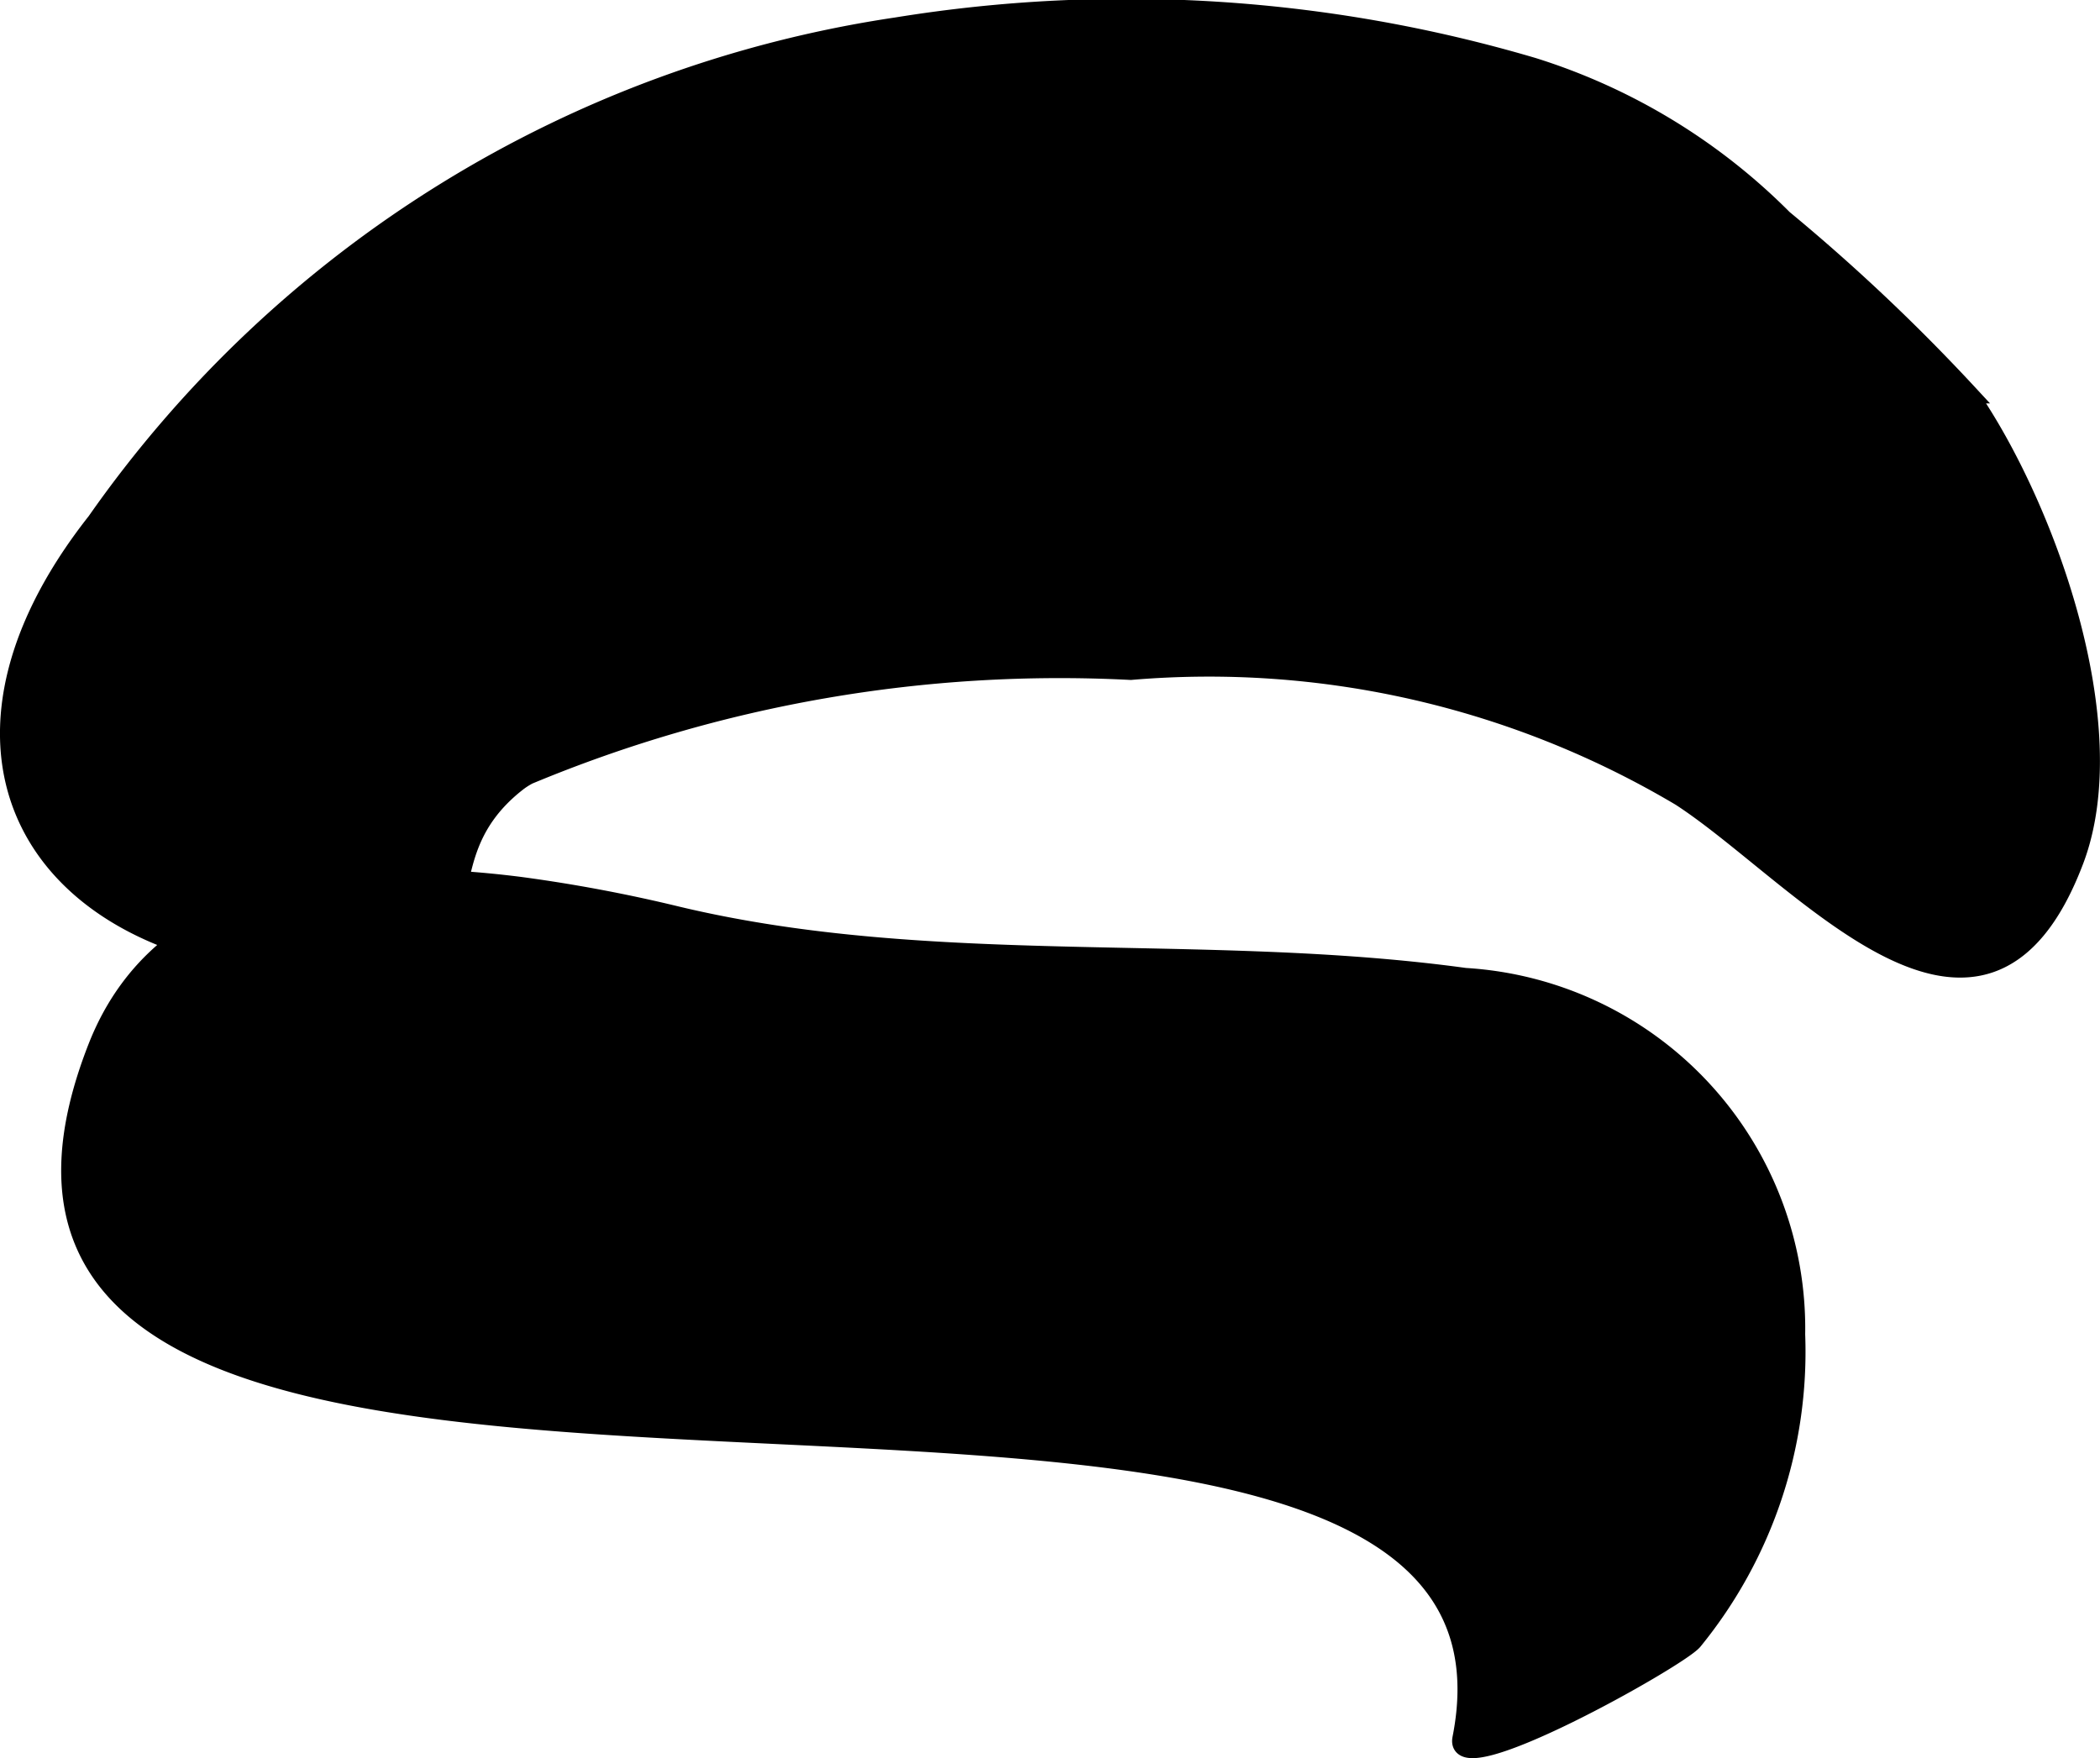
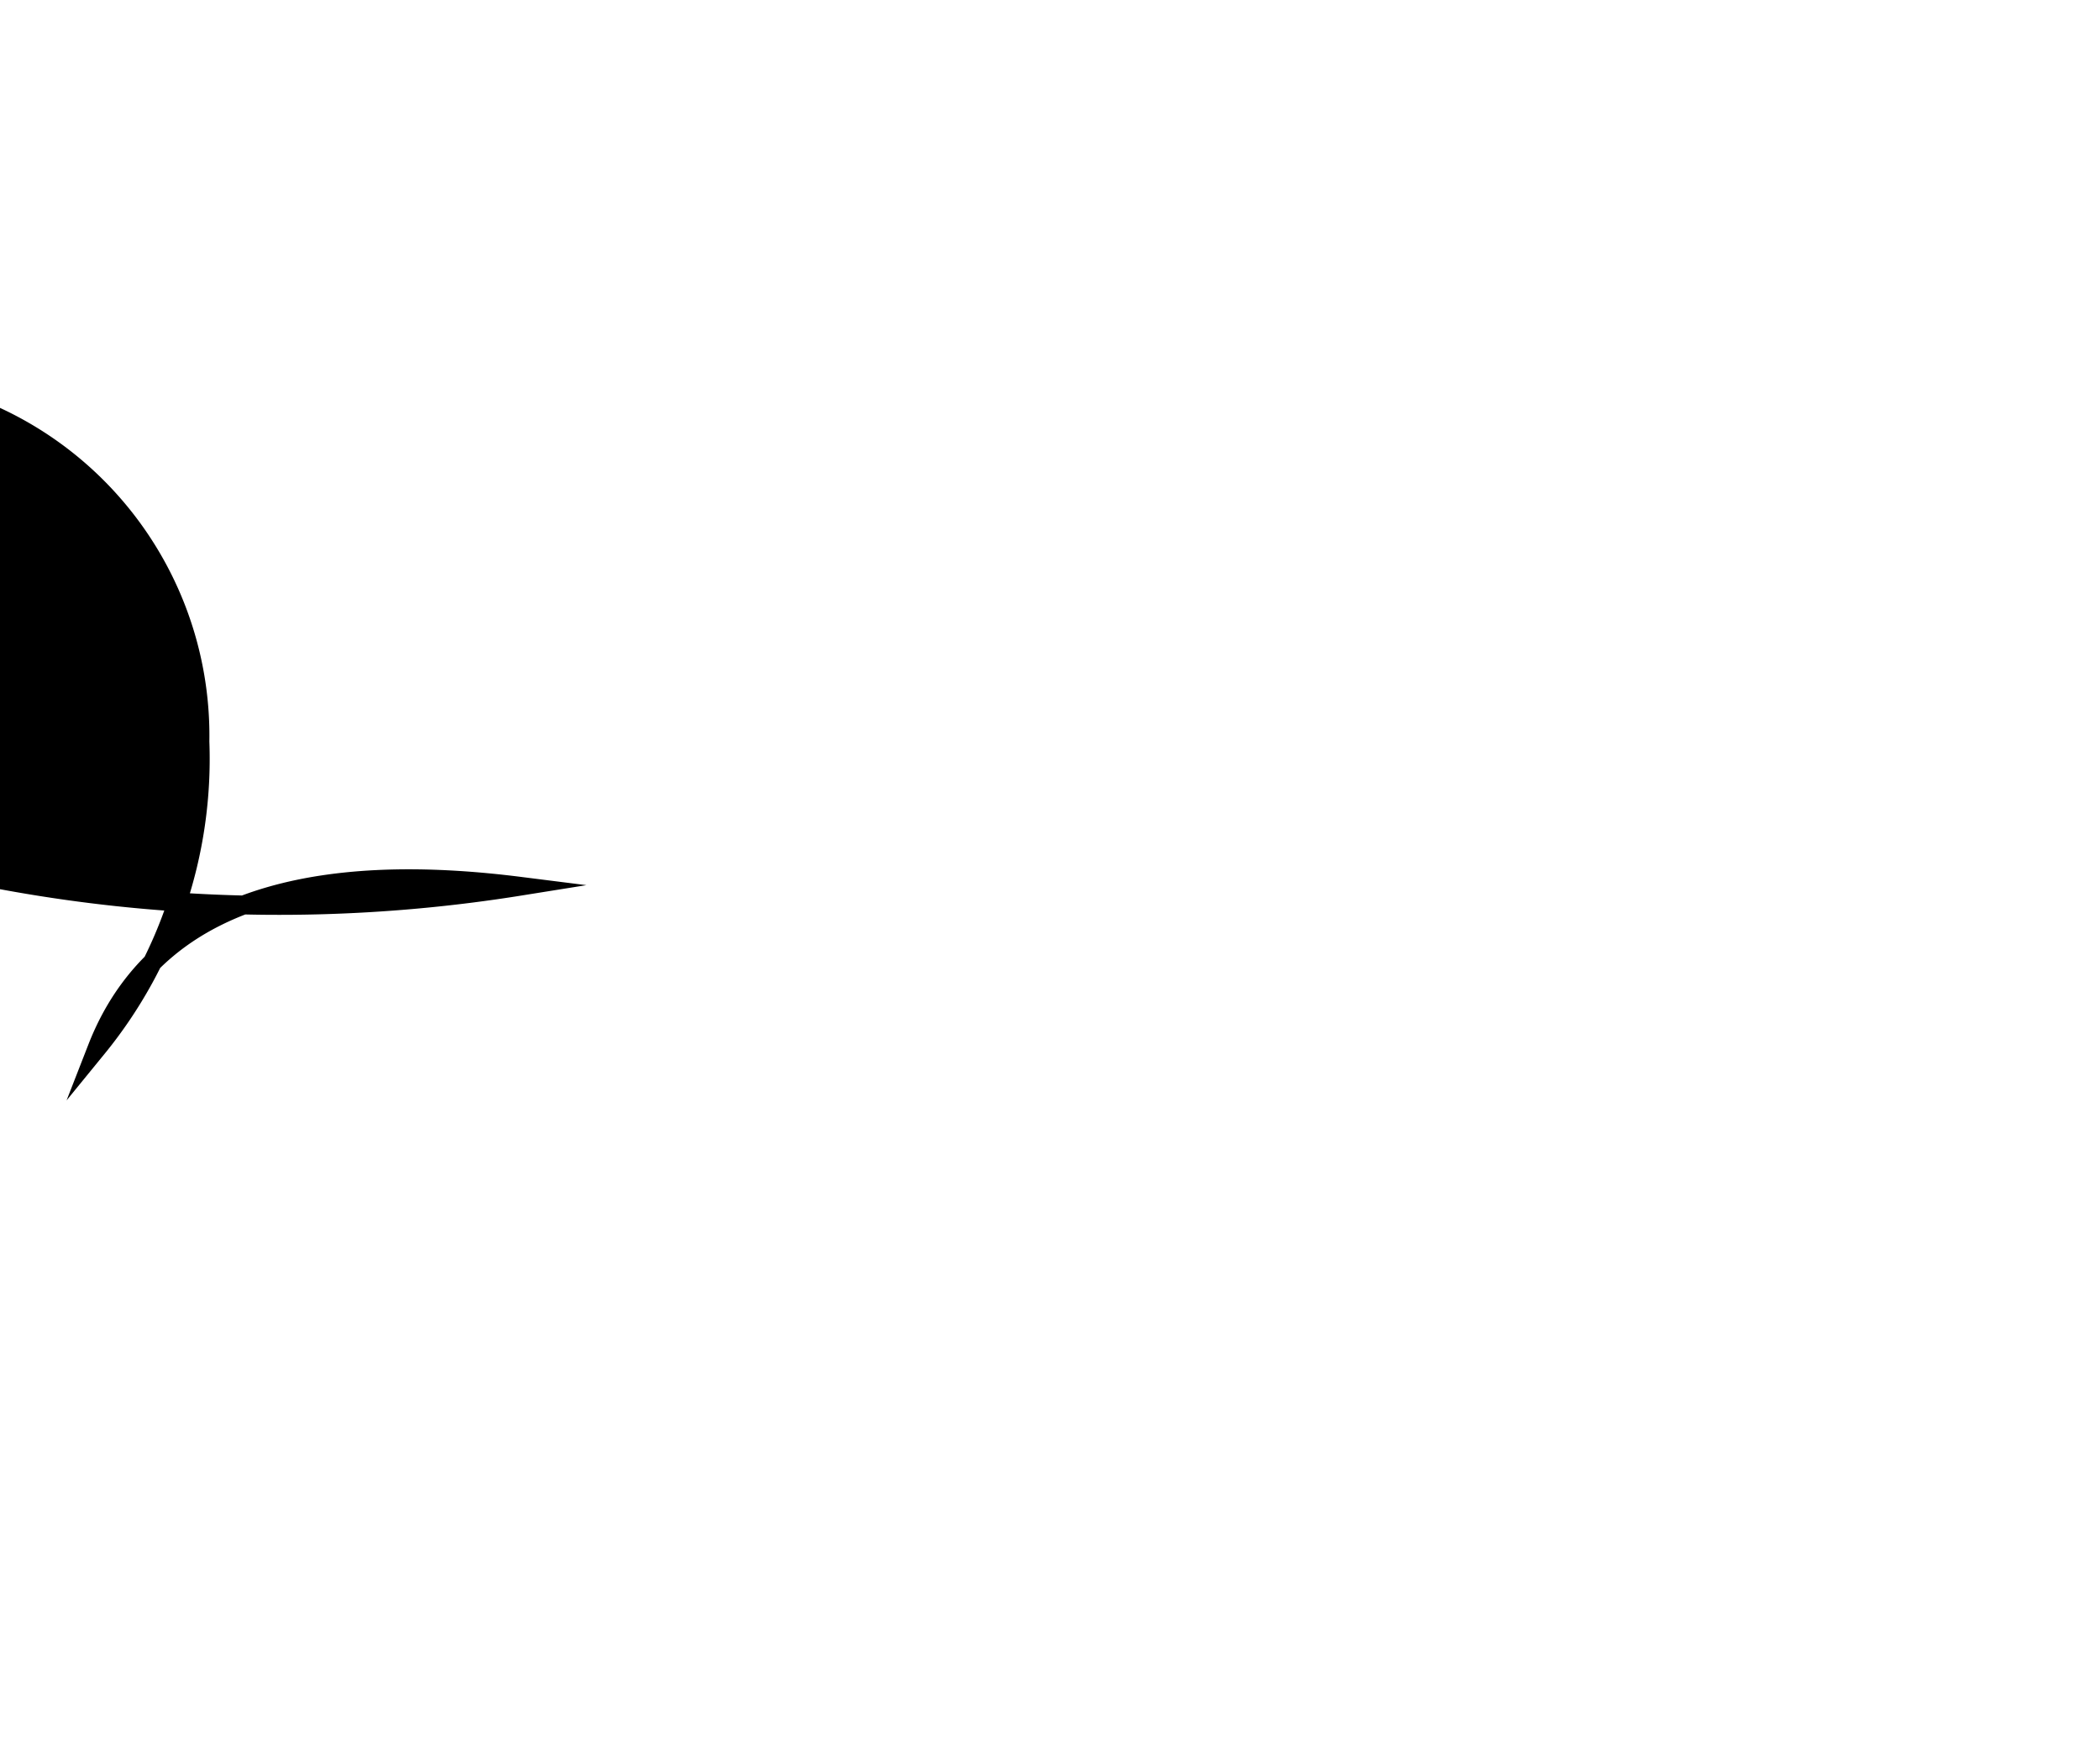
<svg xmlns="http://www.w3.org/2000/svg" version="1.1" width="5.877mm" height="4.921mm" viewBox="0 0 16.661 13.949">
  <defs>
    <style type="text/css">
      .a {
        stroke: #000;
        stroke-miterlimit: 10;
        stroke-width: 0.15px;
        fill-rule: evenodd;
      }
    </style>
  </defs>
-   <path class="a" d="M4.192,6.148a10.953,10.953,0,0,1,4.779-.829A7.327,7.327,0,0,1,13.333,6.32c.949.614,2.399,2.417,3.124.506.408-1.074-.233-2.826-.84-3.701a15.201,15.201,0,0,0-1.469-1.388,4.841,4.841,0,0,0-1.987-1.206,11.386,11.386,0,0,0-5.048-.319,9.442,9.442,0,0,0-6.349,3.927C-.696,5.991.291,7.6,2.531,7.673c1.607.052.698-.779,1.567-1.464A.6.6,0,0,1,4.192,6.148Z" />
-   <path class="a" d="M4.123,7.031C2.792,6.863,1.291,6.981.771,8.314c-2.061,5.278,11.706,1.022,10.827,5.479-.073.368,1.709-.631,1.834-.775a3.627,3.627,0,0,0,.815-2.431,2.791,2.791,0,0,0-2.623-2.833c-2.081-.285-4.211-.003-6.246-.487A12.072,12.072,0,0,0,4.123,7.031Z" />
+   <path class="a" d="M4.123,7.031C2.792,6.863,1.291,6.981.771,8.314a3.627,3.627,0,0,0,.815-2.431,2.791,2.791,0,0,0-2.623-2.833c-2.081-.285-4.211-.003-6.246-.487A12.072,12.072,0,0,0,4.123,7.031Z" />
</svg>